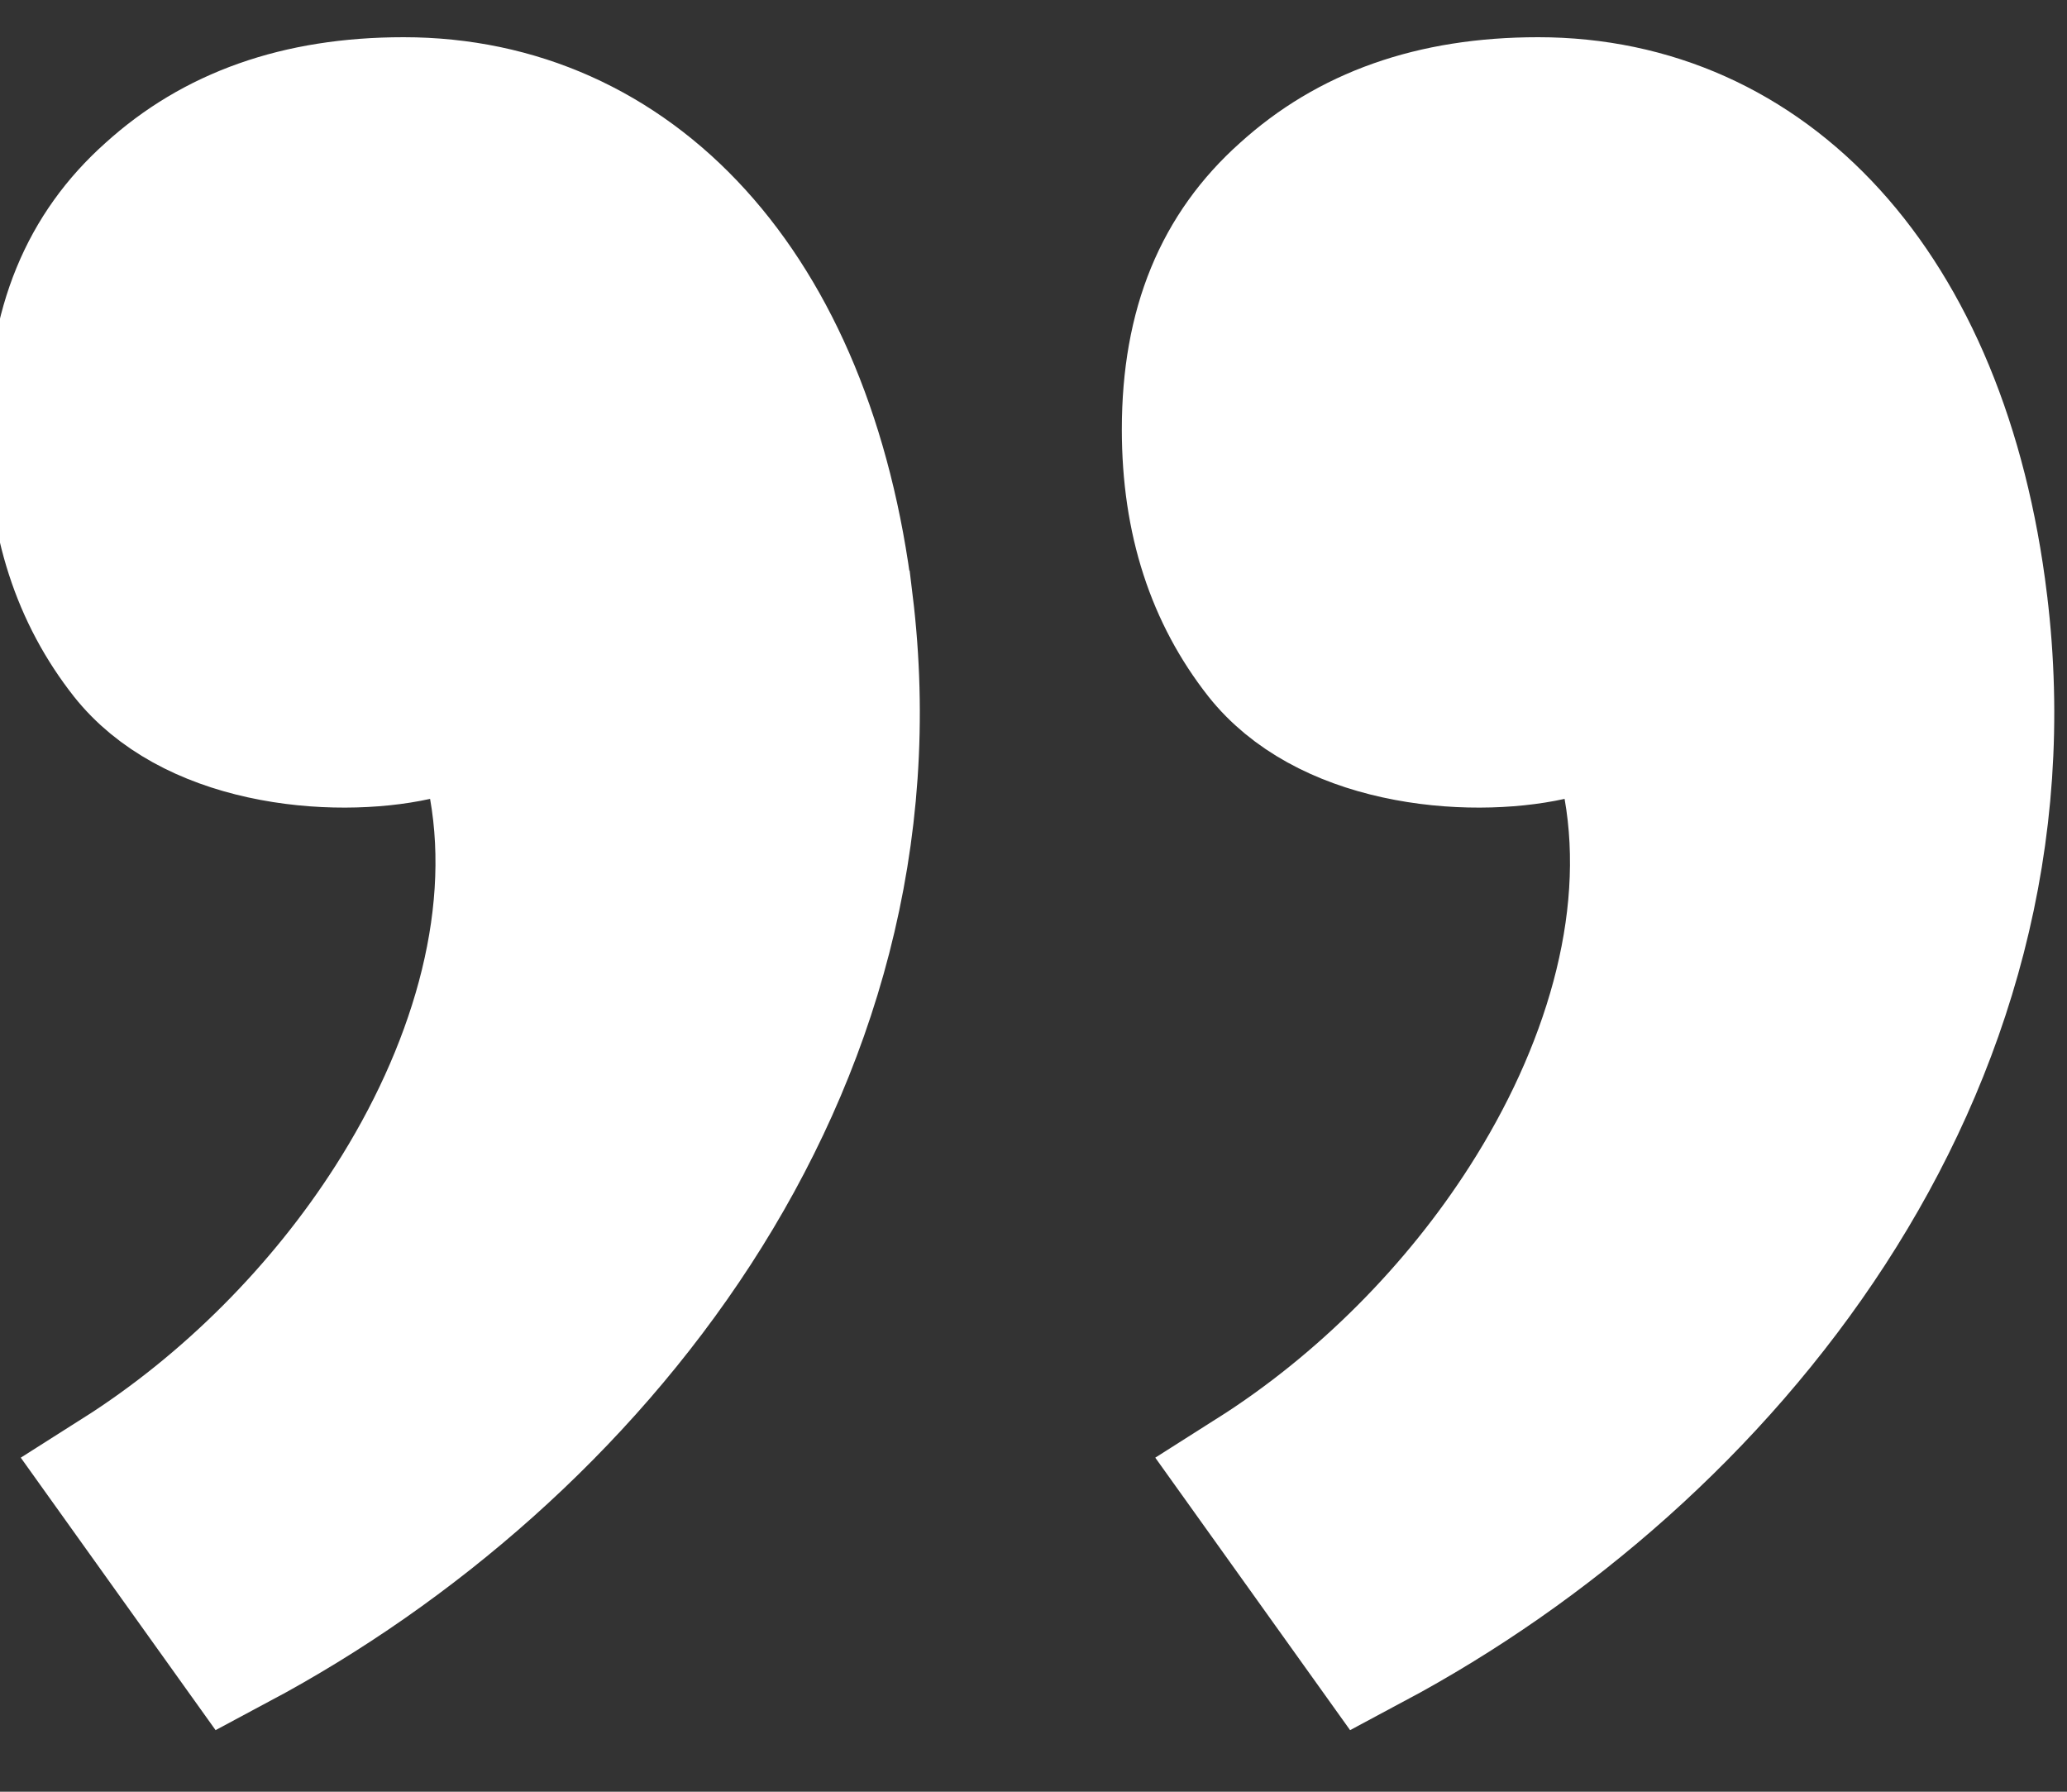
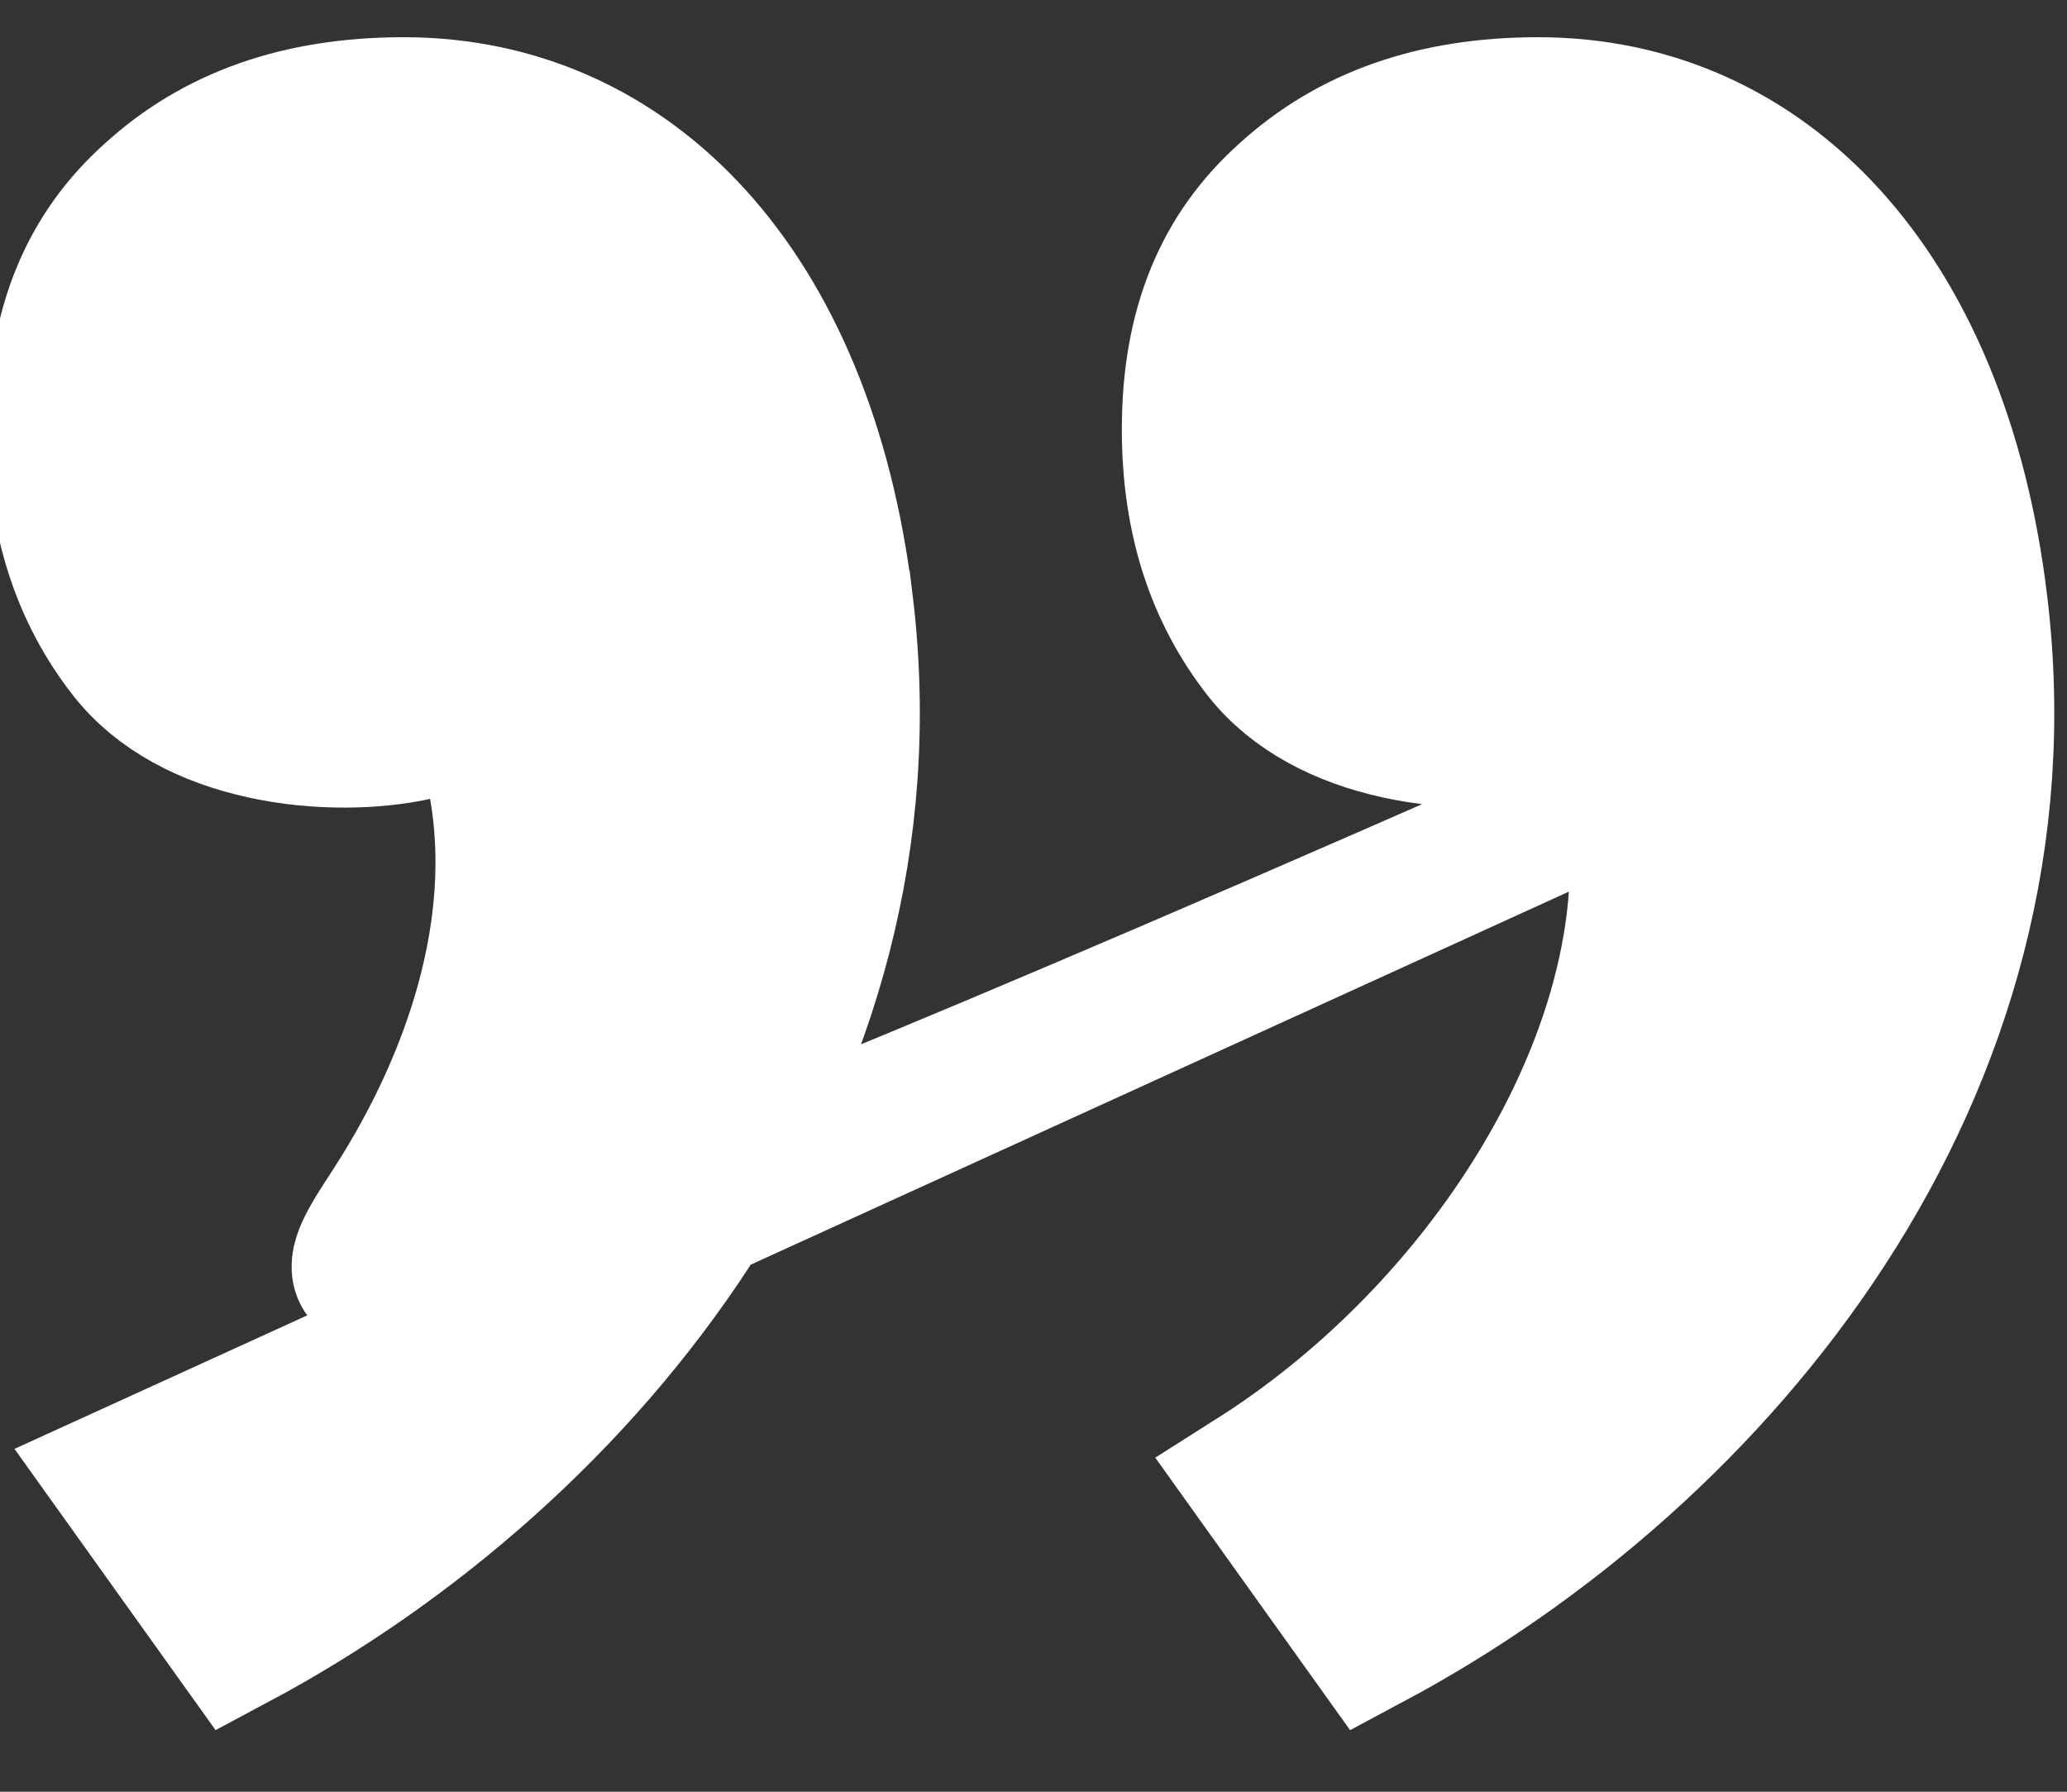
<svg xmlns="http://www.w3.org/2000/svg" width="30" height="26" viewBox="0 0 30 26" fill="none">
  <rect x="0" y="0" width="30" height="26" fill="#333333" stroke="none" />
-   <path d="M23.693 11.419L23.512 10.392L22.494 10.616C21.916 10.743 21.089 10.772 20.279 10.594C19.472 10.417 18.775 10.056 18.324 9.488C17.642 8.621 17.282 7.554 17.282 6.232C17.282 4.723 17.753 3.633 18.66 2.822L18.66 2.822L18.666 2.817C19.587 1.98 20.784 1.54 22.324 1.54C25.613 1.54 28.159 4.166 28.717 8.745L28.717 8.746C29.549 15.534 24.973 21.101 19.898 23.811L18.196 21.431C19.796 20.417 21.185 19.008 22.175 17.459C23.361 15.606 24.048 13.434 23.693 11.419ZM1.73 21.431C3.33 20.417 4.719 19.008 5.709 17.459C6.895 15.606 7.582 13.434 7.227 11.419L7.046 10.392L6.028 10.616C5.45 10.743 4.623 10.772 3.813 10.594C3.006 10.417 2.309 10.056 1.858 9.488C1.176 8.621 0.816 7.554 0.816 6.232C0.816 4.723 1.287 3.633 2.194 2.822L2.194 2.822L2.2 2.817C3.121 1.98 4.318 1.54 5.858 1.54C9.148 1.54 11.693 4.166 12.251 8.745L12.252 8.746C13.083 15.534 8.507 21.101 3.432 23.811L1.73 21.431Z" fill="white" stroke="white" stroke-width="2" />
+   <path d="M23.693 11.419L23.512 10.392L22.494 10.616C21.916 10.743 21.089 10.772 20.279 10.594C19.472 10.417 18.775 10.056 18.324 9.488C17.642 8.621 17.282 7.554 17.282 6.232C17.282 4.723 17.753 3.633 18.66 2.822L18.66 2.822L18.666 2.817C19.587 1.98 20.784 1.54 22.324 1.54C25.613 1.54 28.159 4.166 28.717 8.745L28.717 8.746C29.549 15.534 24.973 21.101 19.898 23.811L18.196 21.431C19.796 20.417 21.185 19.008 22.175 17.459C23.361 15.606 24.048 13.434 23.693 11.419ZC3.33 20.417 4.719 19.008 5.709 17.459C6.895 15.606 7.582 13.434 7.227 11.419L7.046 10.392L6.028 10.616C5.45 10.743 4.623 10.772 3.813 10.594C3.006 10.417 2.309 10.056 1.858 9.488C1.176 8.621 0.816 7.554 0.816 6.232C0.816 4.723 1.287 3.633 2.194 2.822L2.194 2.822L2.2 2.817C3.121 1.98 4.318 1.54 5.858 1.54C9.148 1.54 11.693 4.166 12.251 8.745L12.252 8.746C13.083 15.534 8.507 21.101 3.432 23.811L1.73 21.431Z" fill="white" stroke="white" stroke-width="2" />
</svg>